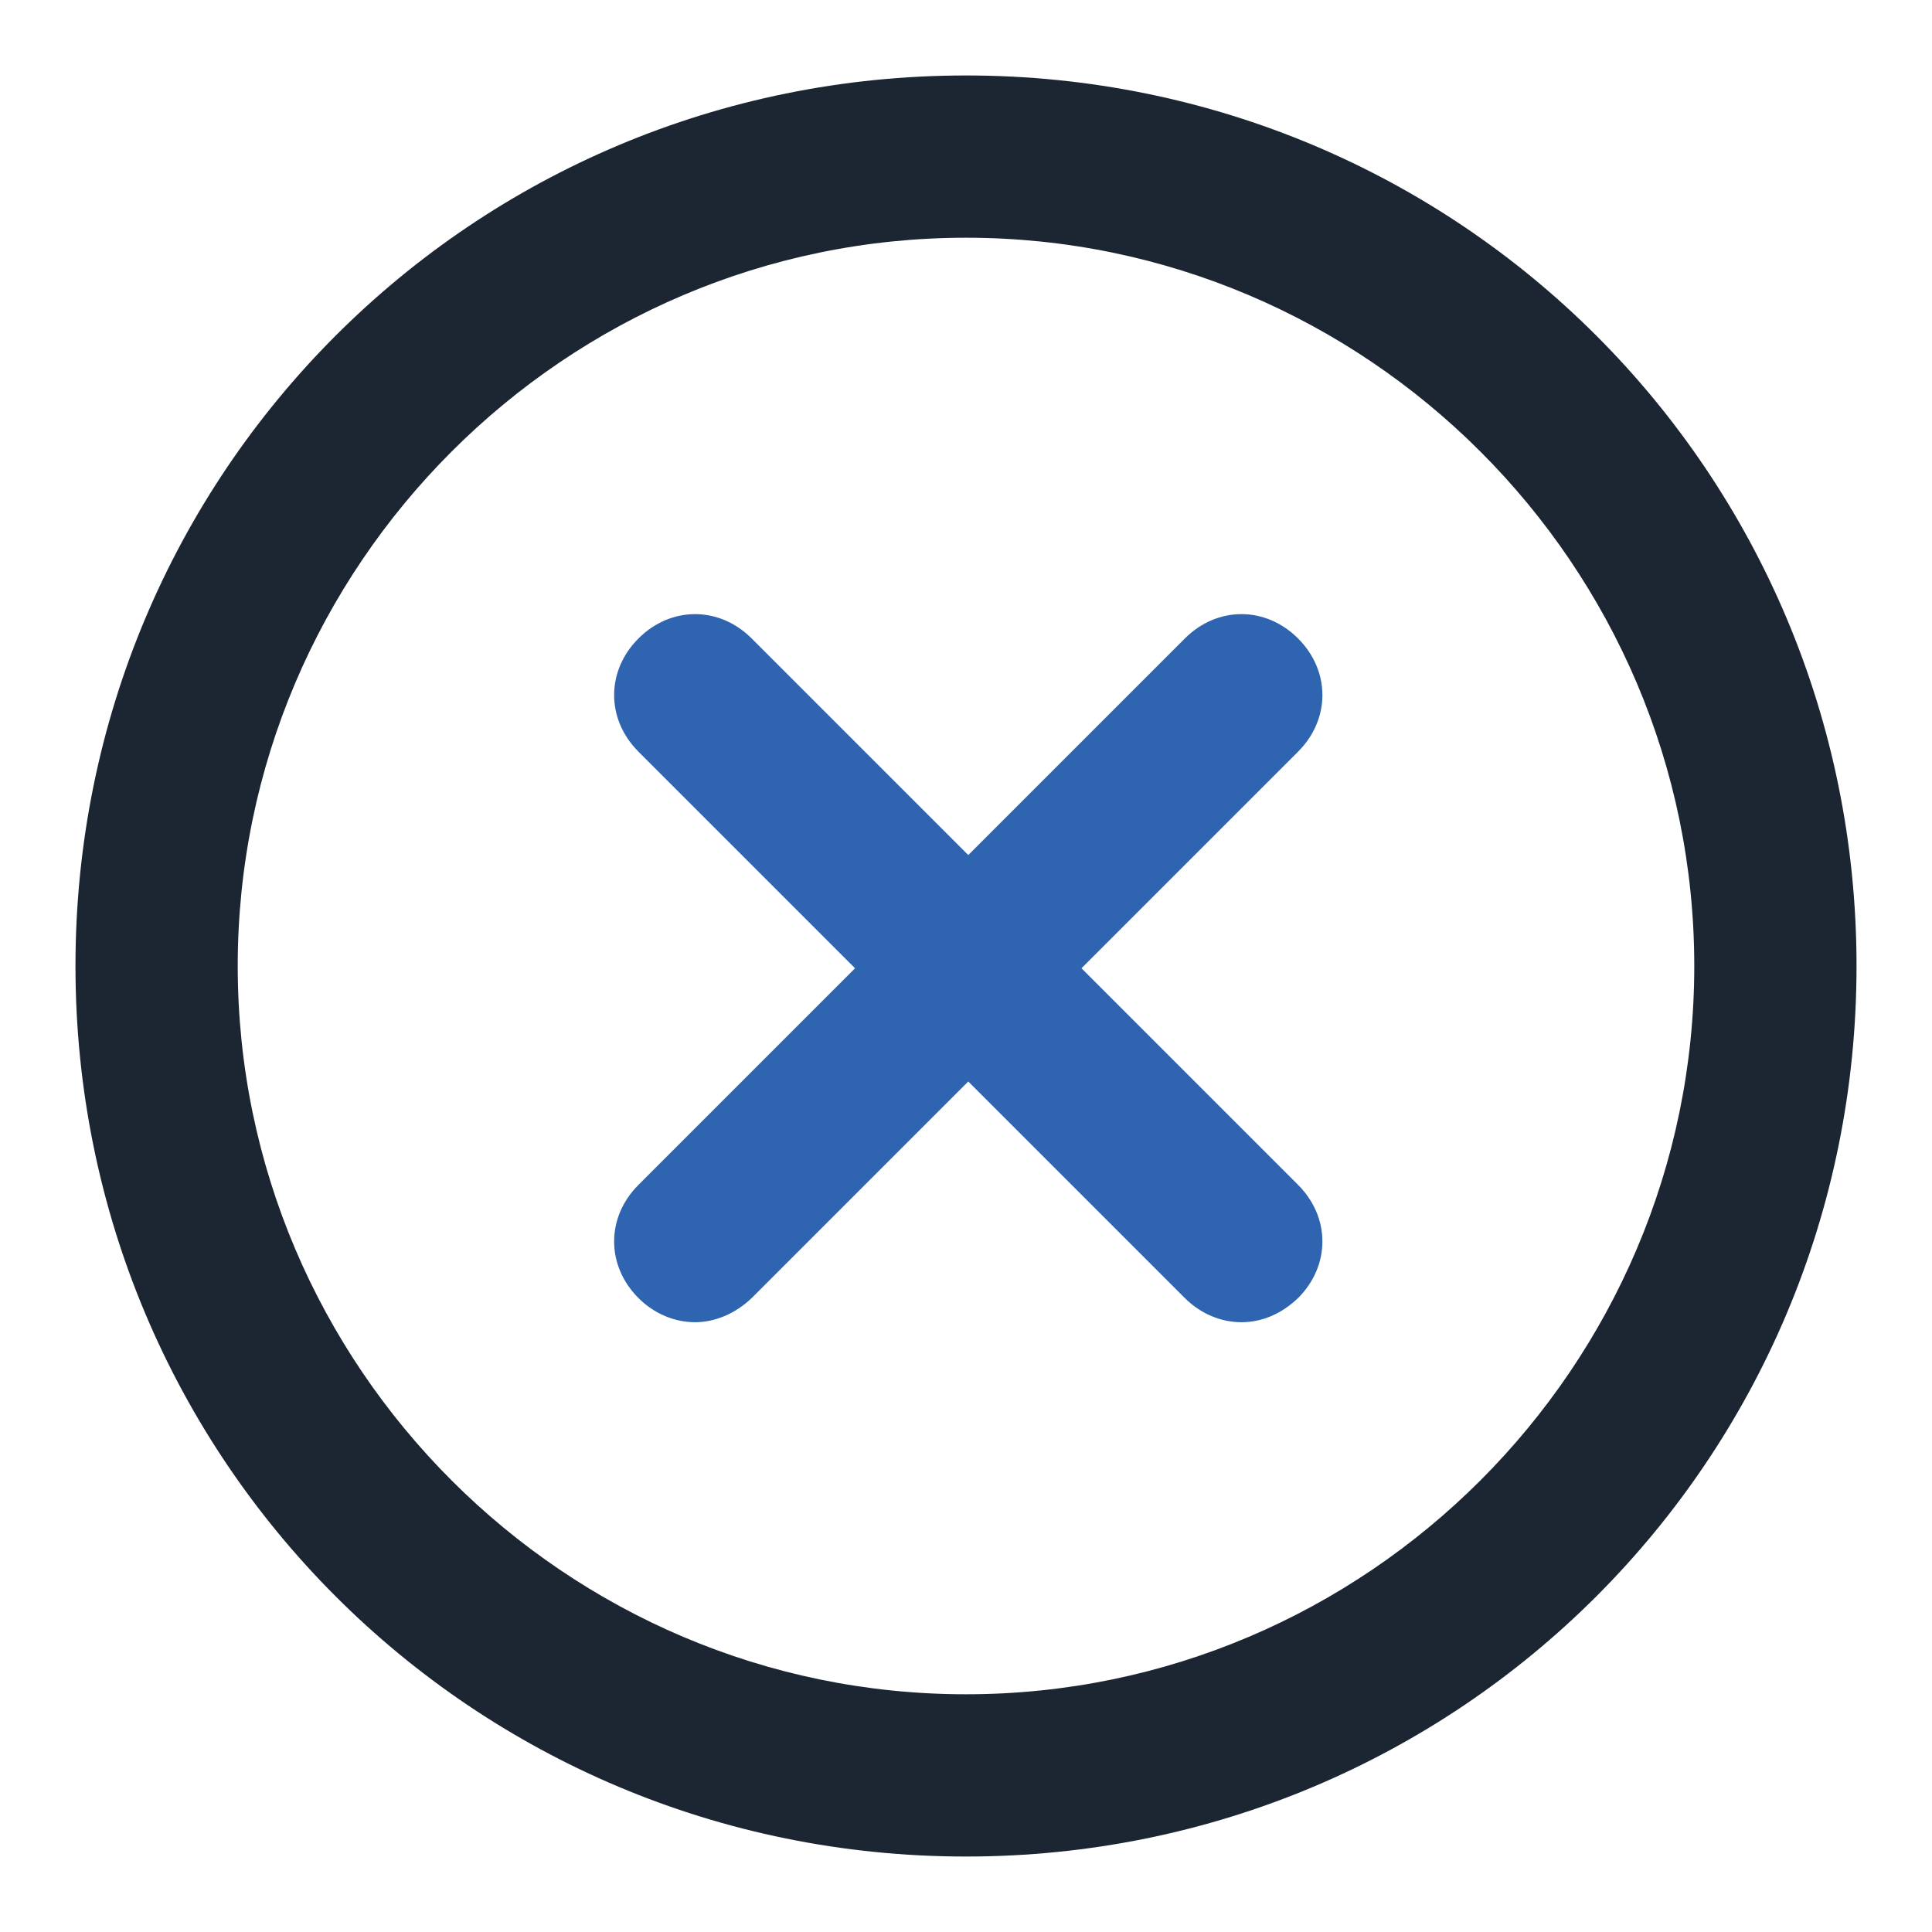
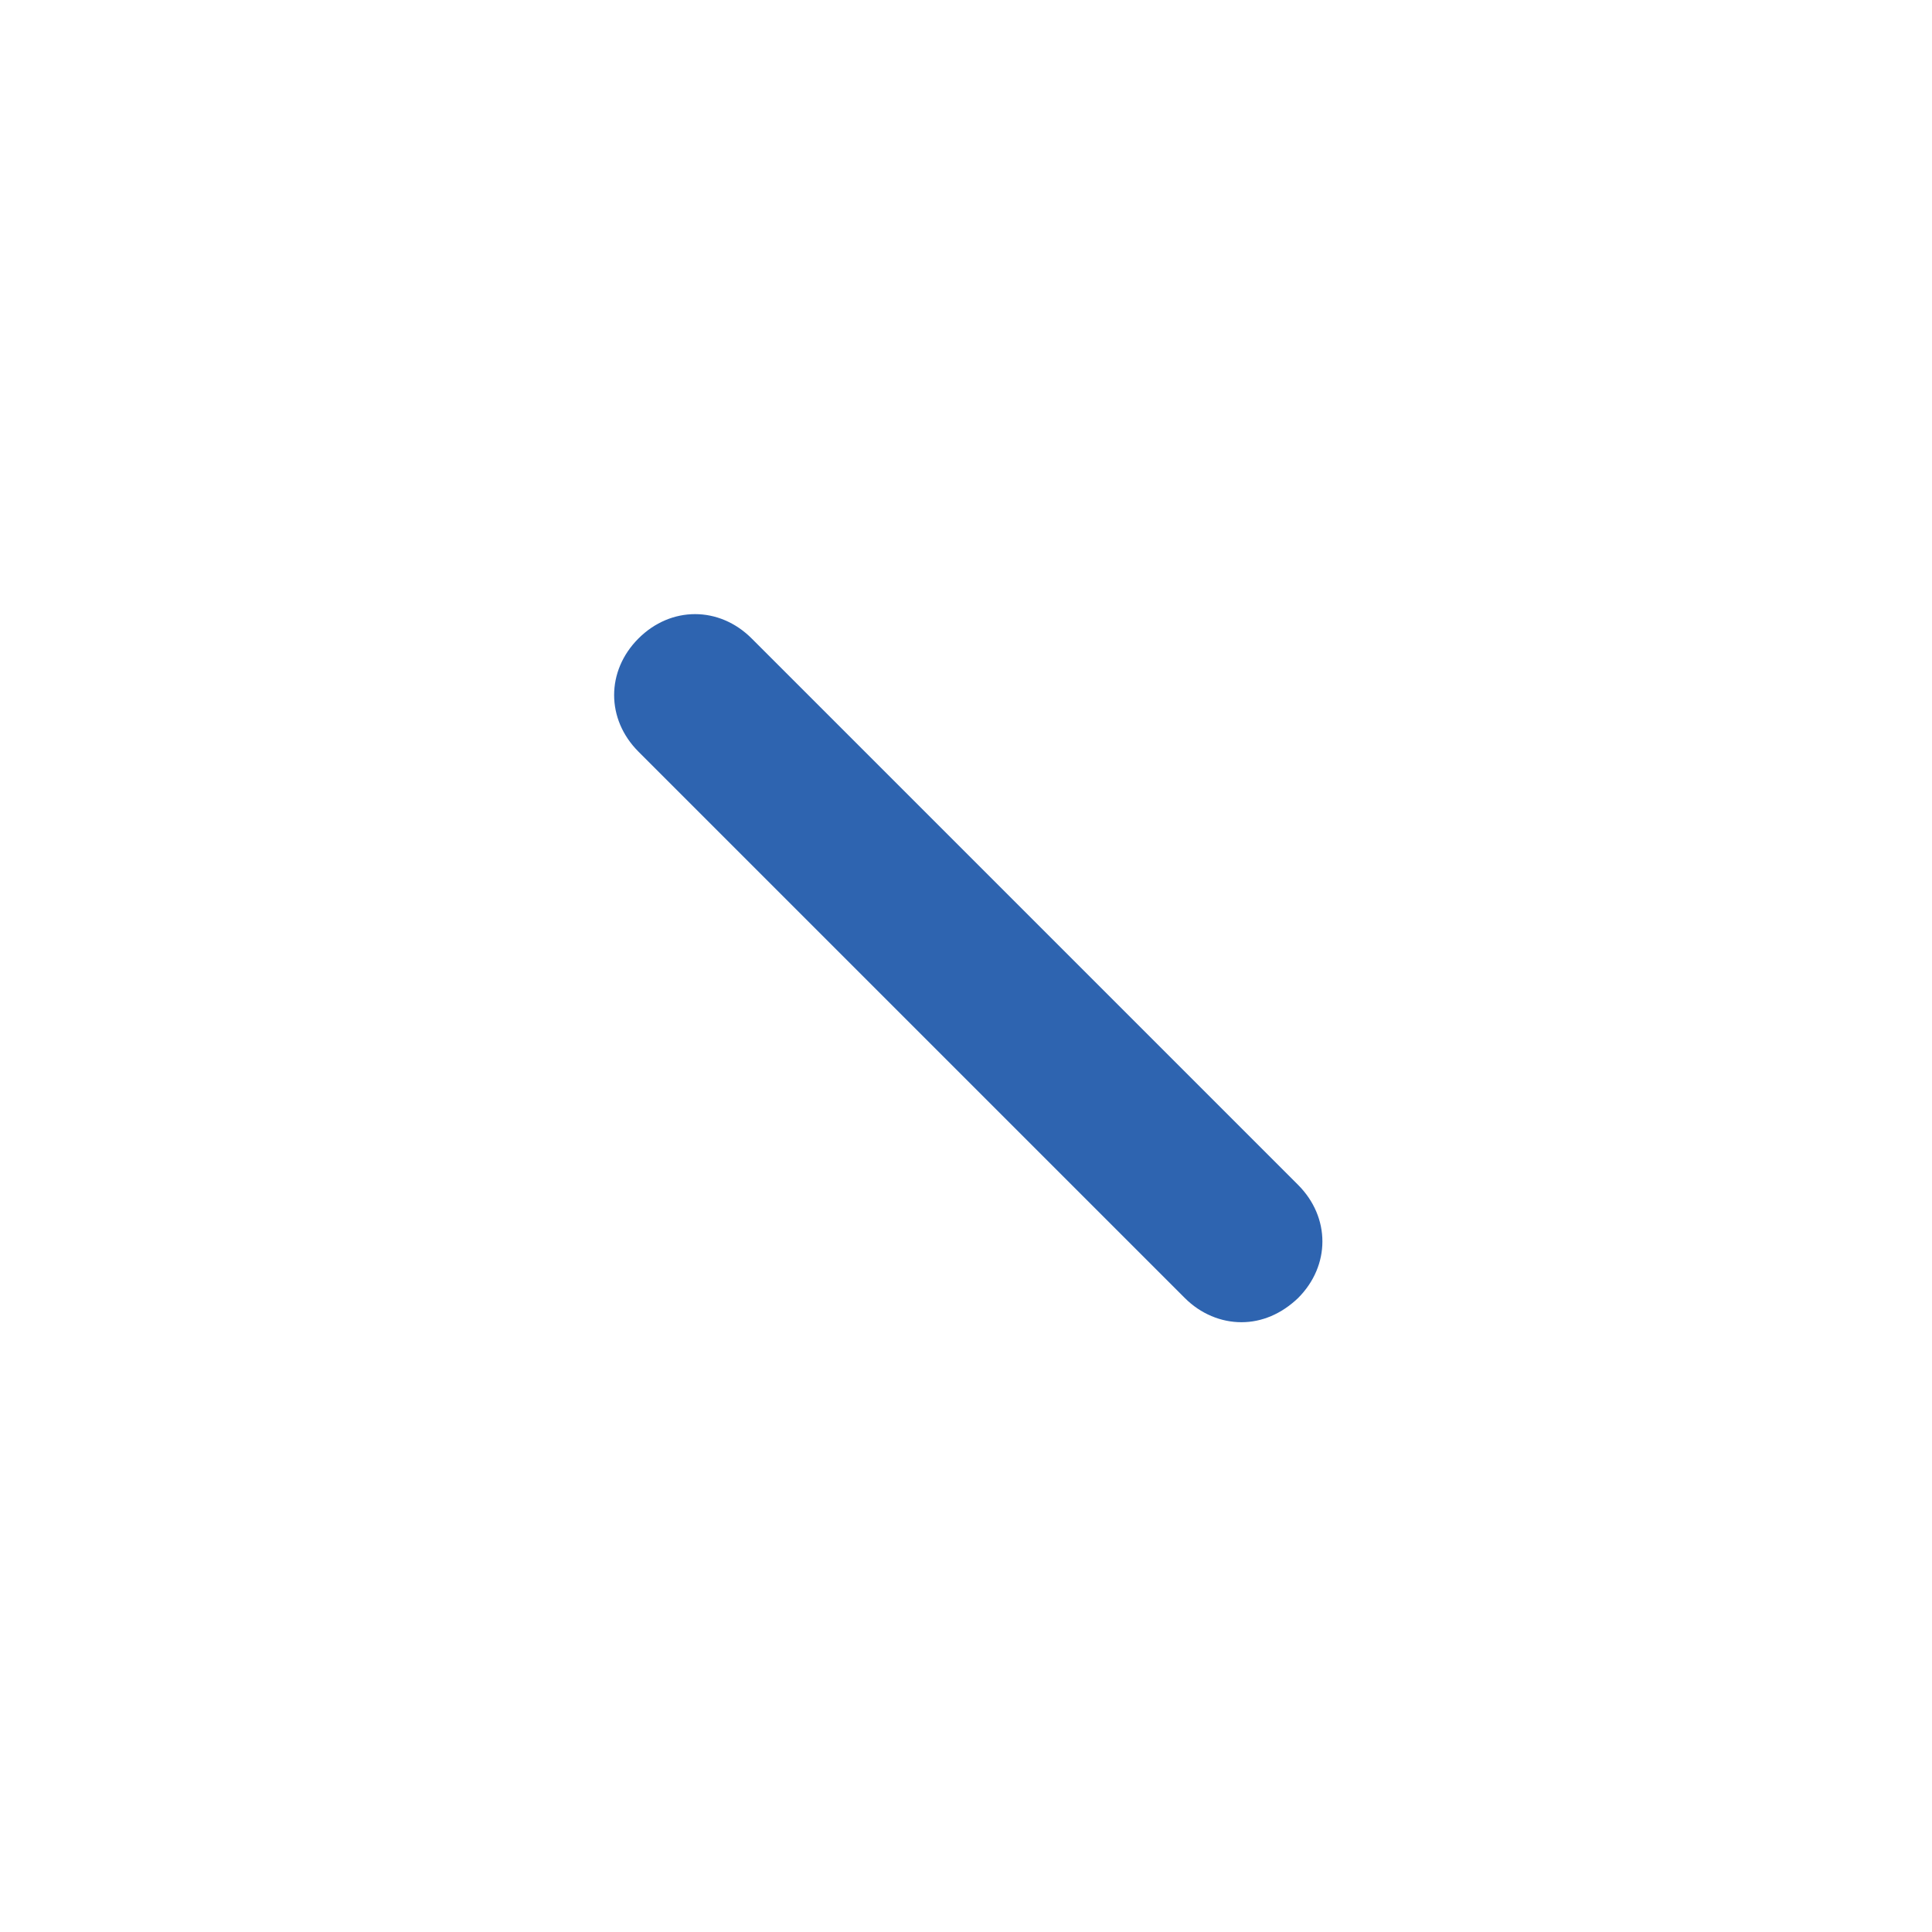
<svg xmlns="http://www.w3.org/2000/svg" version="1.1" x="0px" y="0px" viewBox="0 0 256 256" enable-background="new 0 0 256 256" xml:space="preserve">
  <g>
-     <path fill="#1b2632" d="M128,31.5c53.1,0,96.5,43.4,96.5,96.5c0,53.1-43.4,96.5-96.5,96.5c-53.1,0-96.5-43.4-96.5-96.5 C31.5,74.9,74.9,31.5,128,31.5 M128,10C62.6,10,10,62.6,10,128s52.6,118,118,118s118-52.6,118-118S193.4,10,128,10z" />
-     <path fill="#2e64b0" d="M92.1,175.2c-2.7,0-5.4-1.1-7.5-3.2c-4.3-4.3-4.3-10.7,0-15L157,84.6c4.3-4.3,10.7-4.3,15,0 c4.3,4.3,4.3,10.7,0,15L99.6,172C97.4,174.1,94.7,175.2,92.1,175.2z" />
    <path fill="#2e64b0" d="M164.5,175.2c-2.7,0-5.4-1.1-7.5-3.2L84.6,99.6c-4.3-4.3-4.3-10.7,0-15c4.3-4.3,10.7-4.3,15,0L172,157 c4.3,4.3,4.3,10.7,0,15C169.8,174.1,167.2,175.2,164.5,175.2z" />
  </g>
</svg>